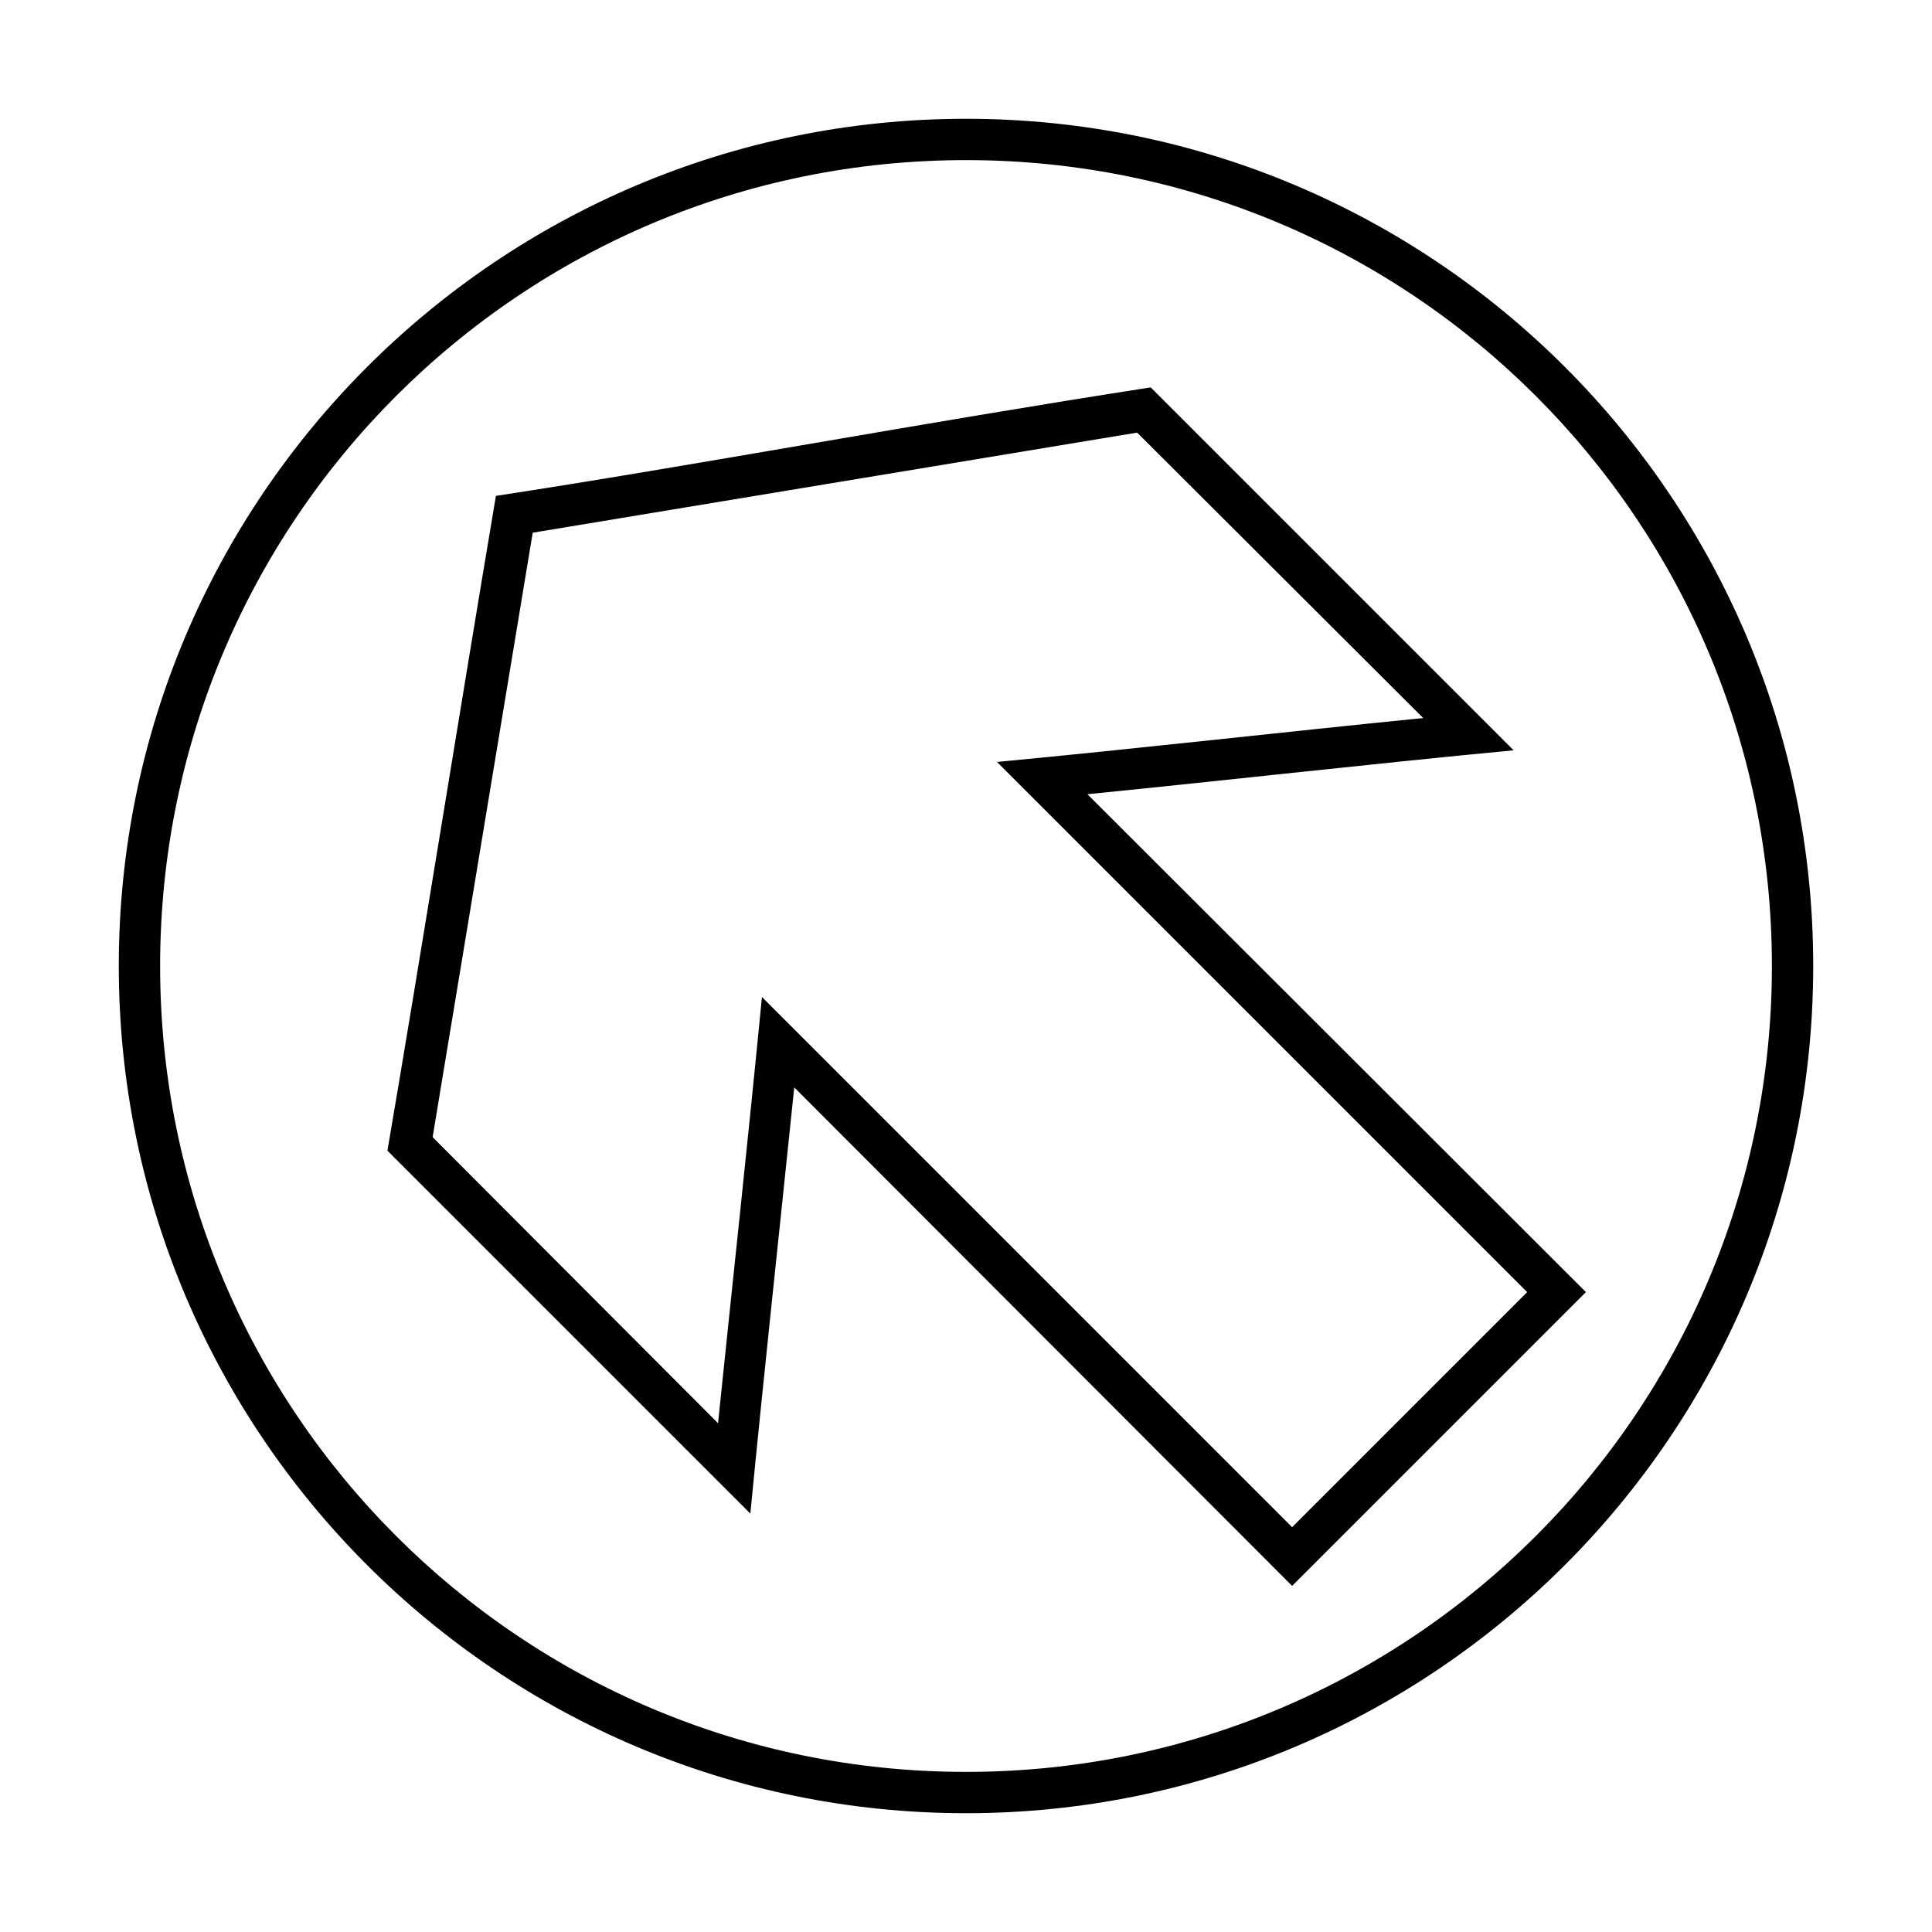
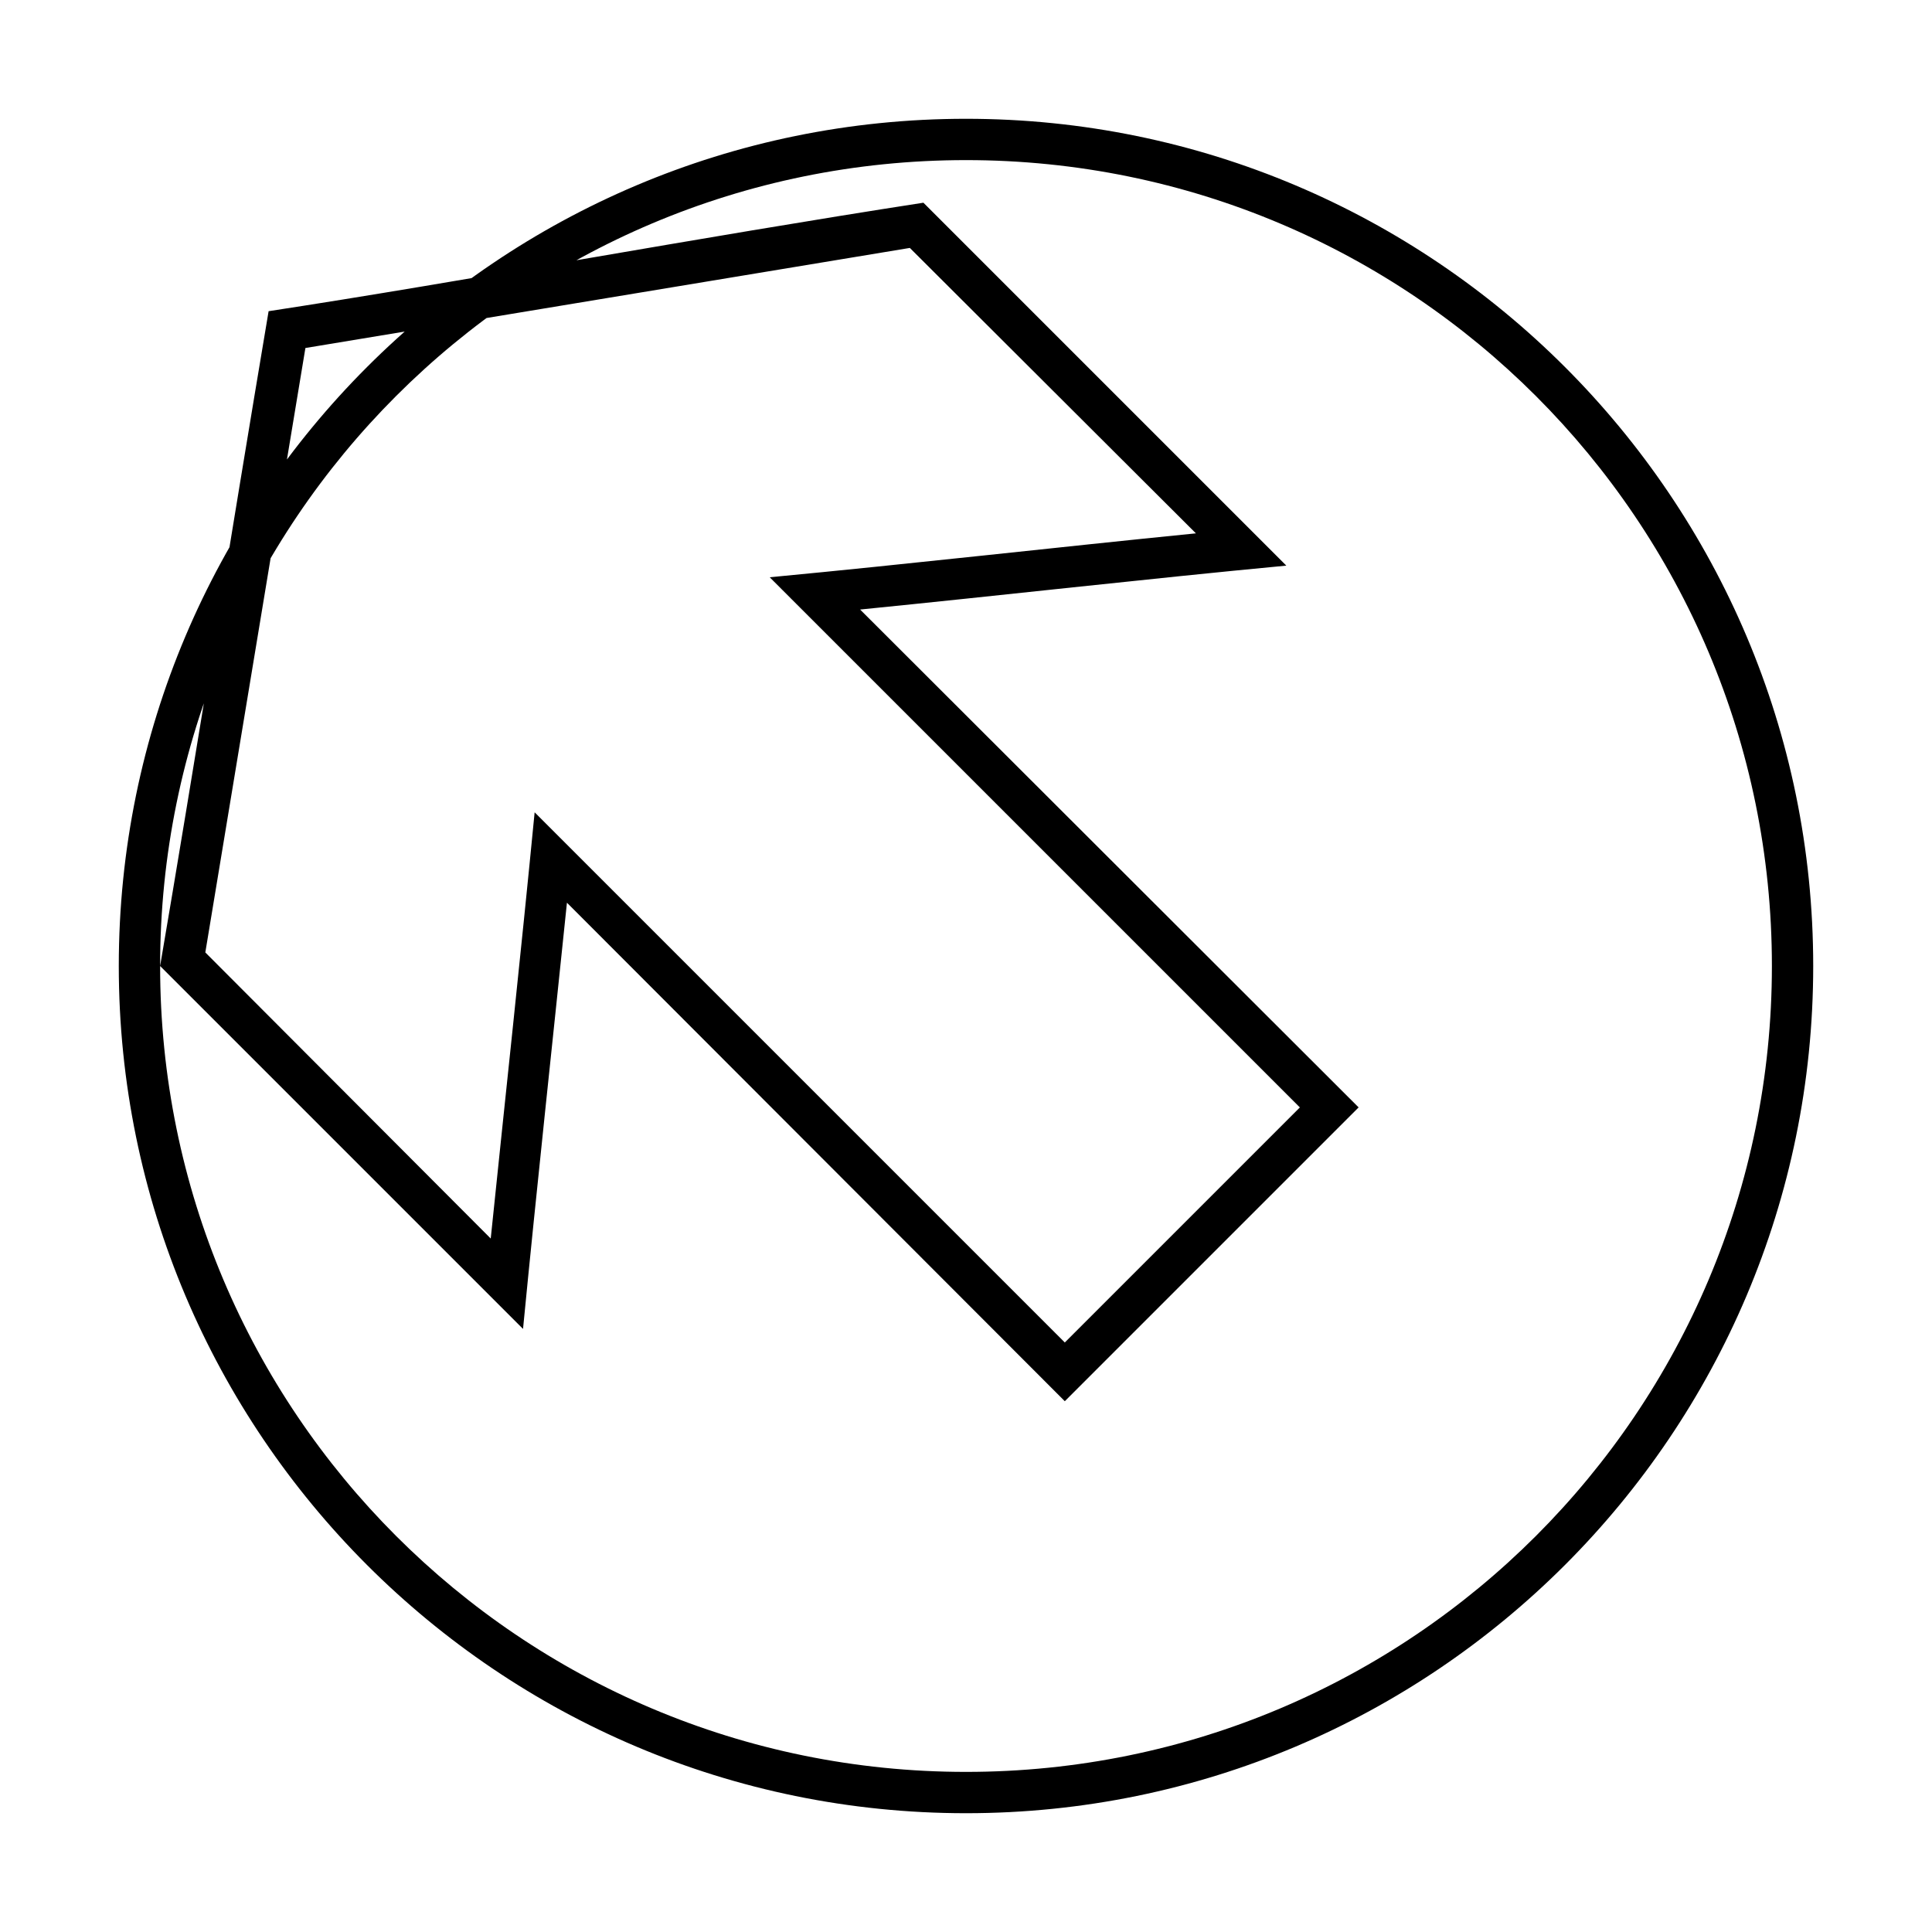
<svg xmlns="http://www.w3.org/2000/svg" fill="#000000" width="800px" height="800px" version="1.1" viewBox="144 144 512 512">
-   <path d="m175.48 400c0 123.94 100.59 224.52 224.52 224.52s224.52-100.59 224.52-224.52-100.59-224.52-224.52-224.52-224.52 100.59-224.52 224.52zm10.953 0c0-118.02 95.555-213.57 213.57-213.57s213.57 95.555 213.57 213.57-95.555 213.57-213.57 213.57-213.57-95.555-213.57-213.57zm60.238 48.945c34.863 34.863 65.062 65.062 96.176 96.176 3.652-37.676 7.754-75.293 11.637-112.95 44.02 44.02 87.922 88.094 131.94 132.11l77.863-77.863-132.11-131.94c37.664-3.758 75.262-8.066 112.95-11.637-33.734-33.734-67.027-67.027-96.176-96.176-60.457 9.355-121.73 20.836-173.53 28.75-10.141 60.25-19.934 121.9-28.75 173.53zm11.98-3.594 26.523-160.18 160.18-26.523 75.812 75.641c-37.664 3.758-75.262 8.066-112.95 11.637l140.5 140.5-62.293 62.293-140.5-140.5c-3.652 37.676-7.754 75.293-11.637 112.95z" />
+   <path d="m175.48 400c0 123.94 100.59 224.52 224.52 224.52s224.52-100.59 224.52-224.52-100.59-224.52-224.52-224.52-224.52 100.59-224.52 224.52zm10.953 0c0-118.02 95.555-213.57 213.57-213.57s213.57 95.555 213.57 213.57-95.555 213.57-213.57 213.57-213.57-95.555-213.57-213.57zc34.863 34.863 65.062 65.062 96.176 96.176 3.652-37.676 7.754-75.293 11.637-112.95 44.02 44.02 87.922 88.094 131.94 132.11l77.863-77.863-132.11-131.94c37.664-3.758 75.262-8.066 112.95-11.637-33.734-33.734-67.027-67.027-96.176-96.176-60.457 9.355-121.73 20.836-173.53 28.75-10.141 60.25-19.934 121.9-28.75 173.53zm11.98-3.594 26.523-160.18 160.18-26.523 75.812 75.641c-37.664 3.758-75.262 8.066-112.95 11.637l140.5 140.5-62.293 62.293-140.5-140.5c-3.652 37.676-7.754 75.293-11.637 112.95z" />
</svg>